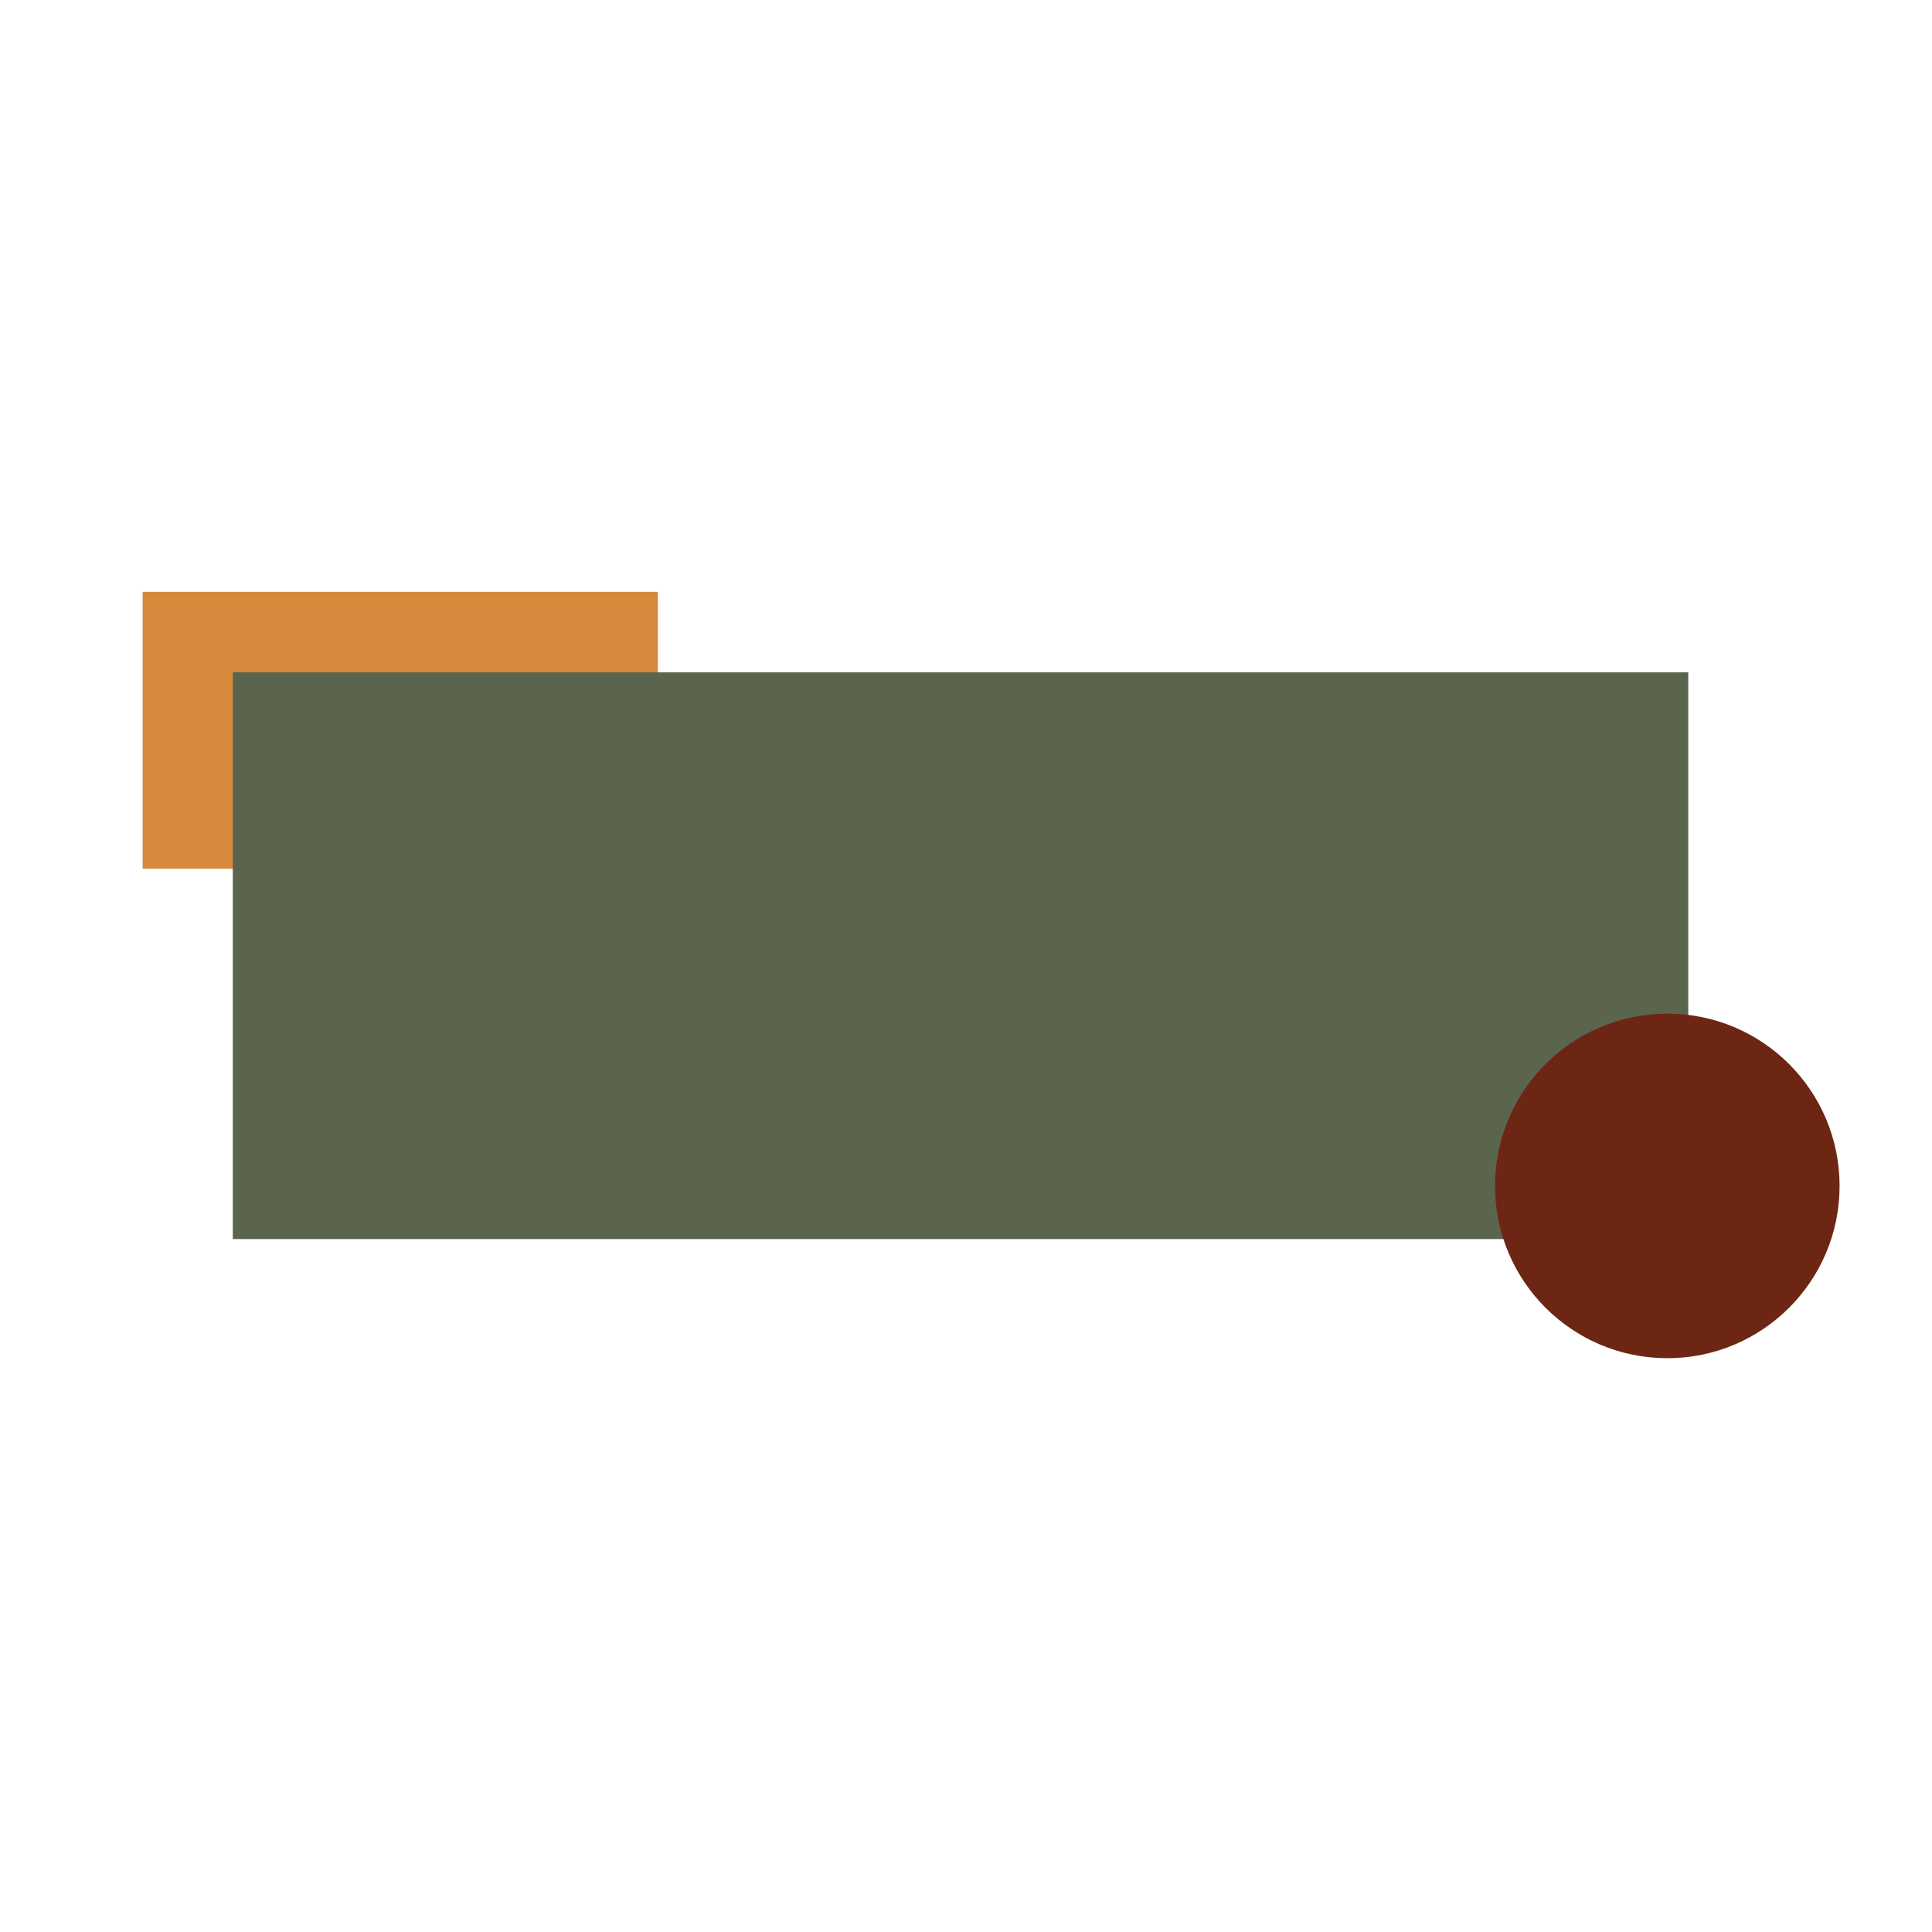
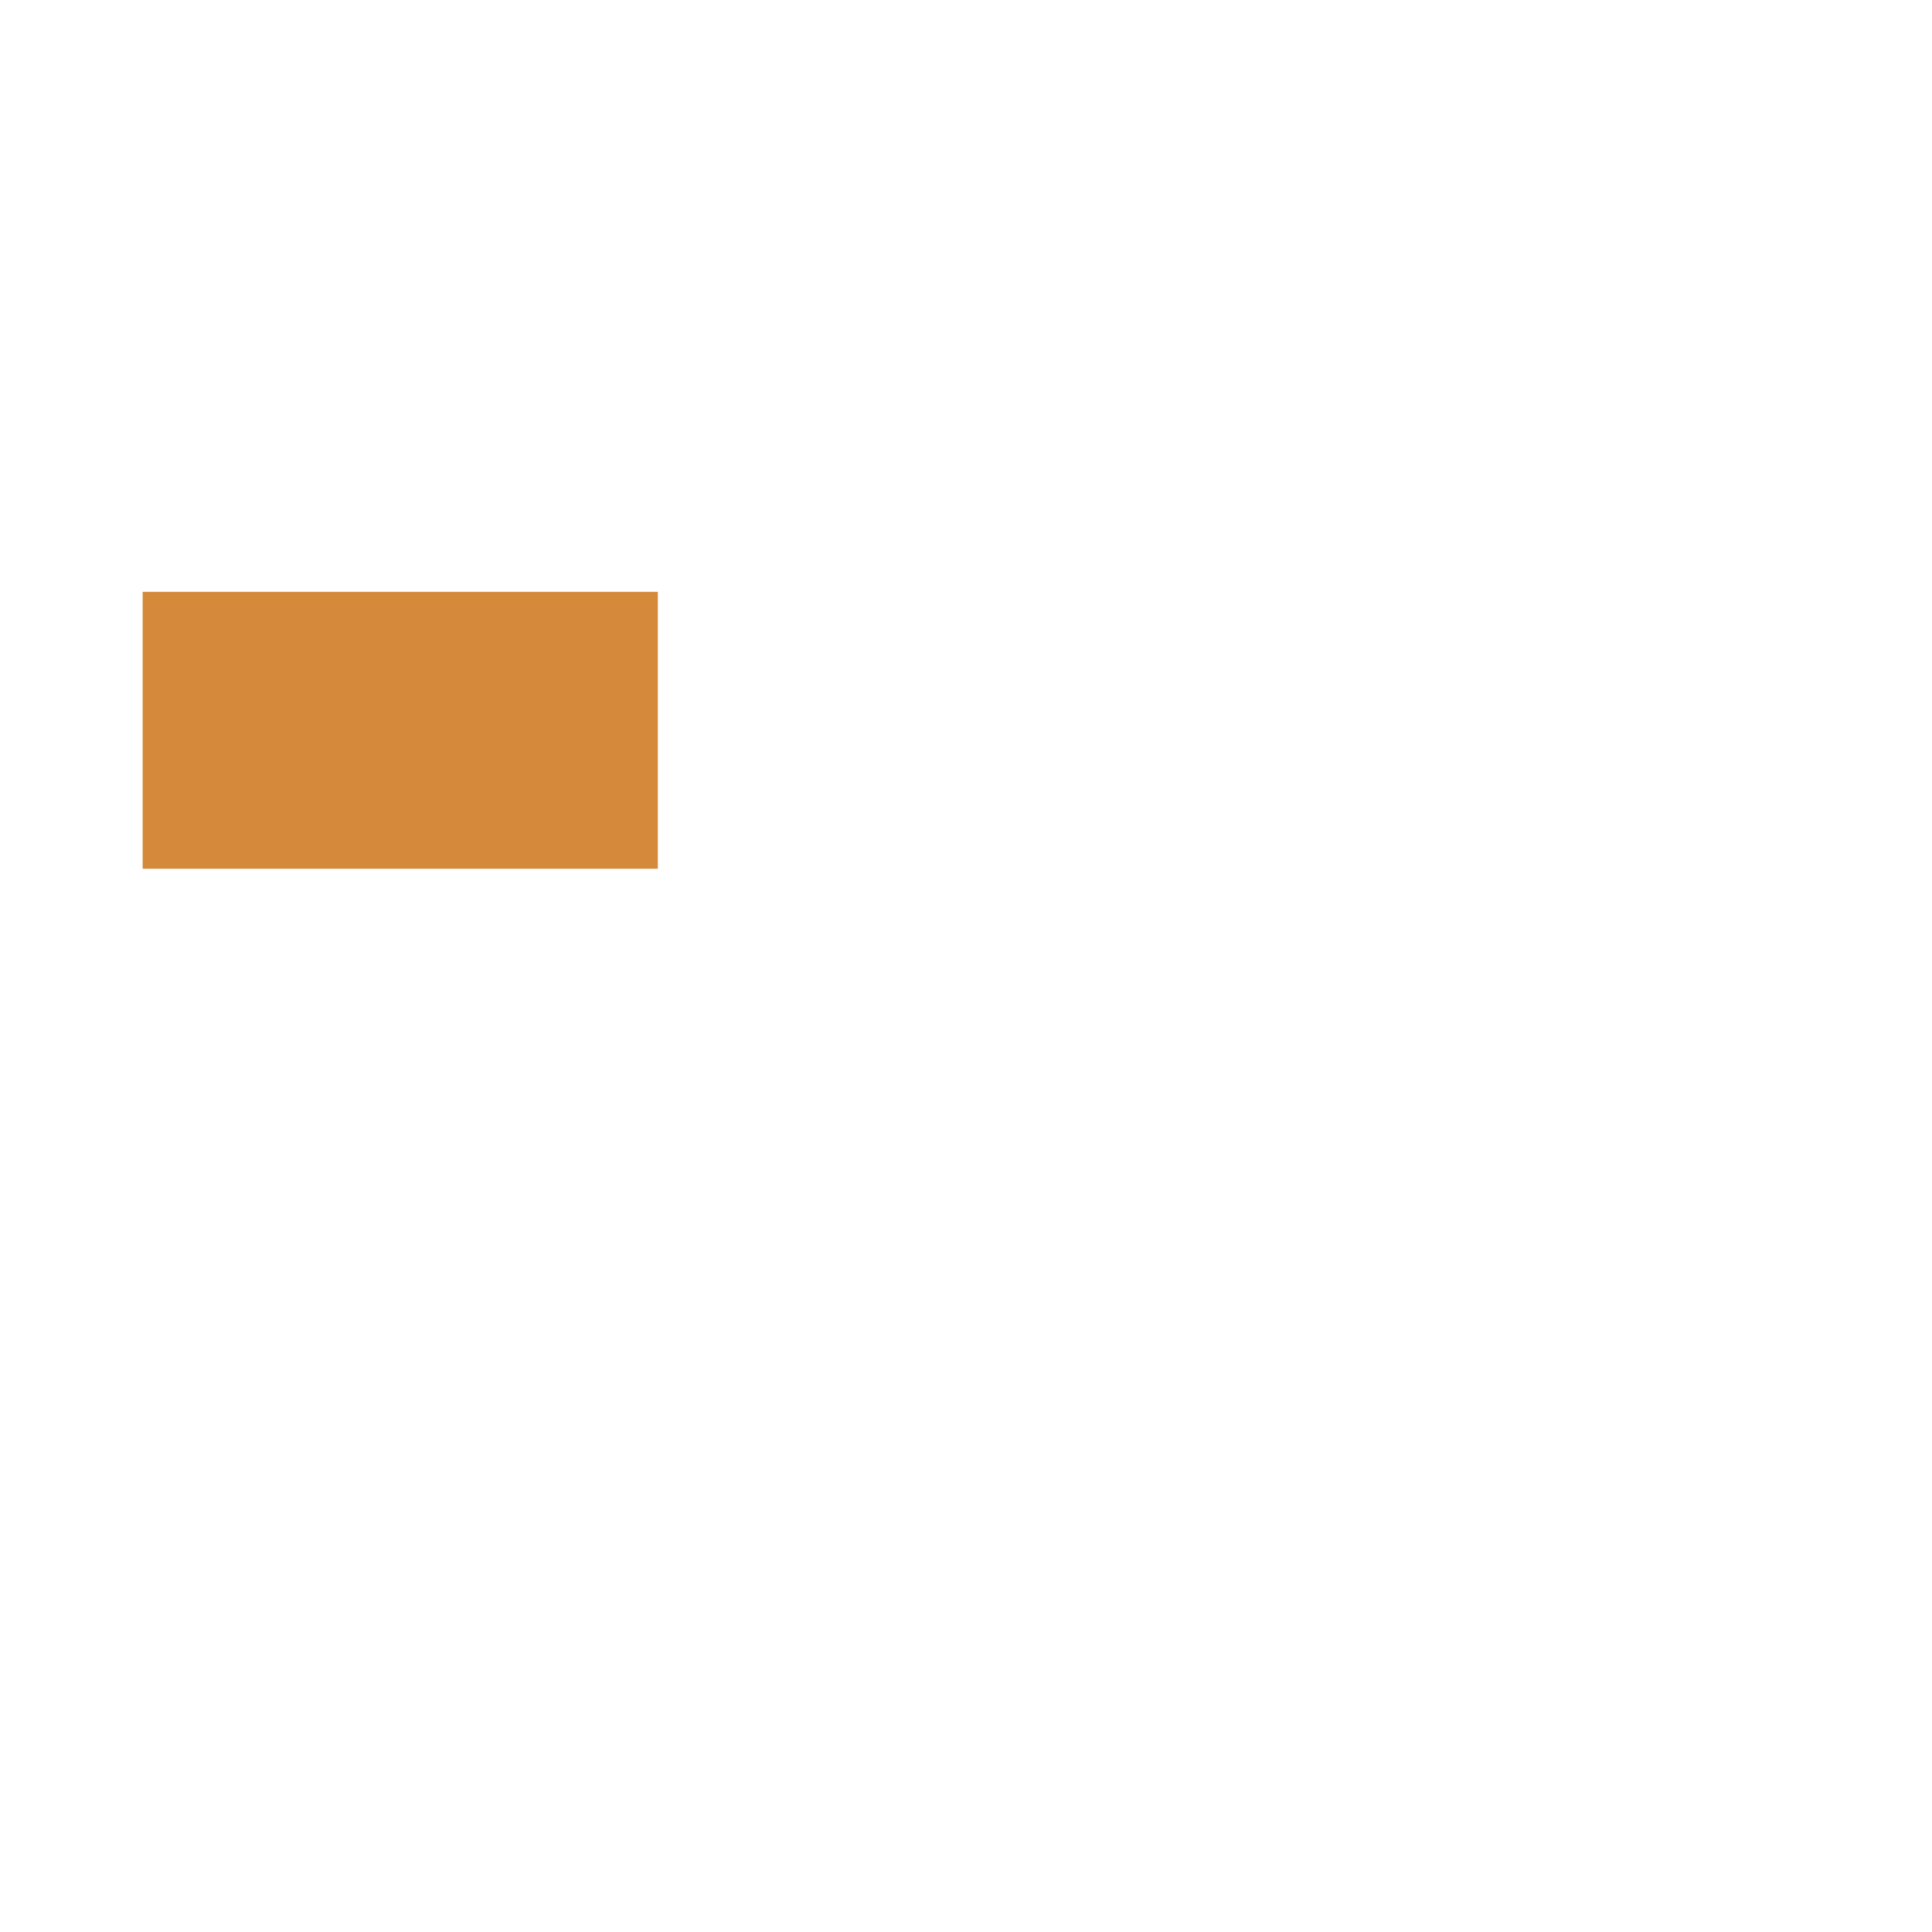
<svg xmlns="http://www.w3.org/2000/svg" id="Layer_1" x="0px" y="0px" viewBox="0 0 600 600" style="enable-background:new 0 0 600 600;" xml:space="preserve">
  <style type="text/css"> .st0{fill:#D58A3B;} .st1{fill:#5B644D;} .st2{fill:#6D2613;} </style>
  <rect x="44.3" y="183.8" class="st0" width="160" height="86" />
-   <rect x="72.3" y="208.8" class="st1" width="452" height="176" />
-   <circle class="st2" cx="517.8" cy="368.3" r="53.5" />
</svg>